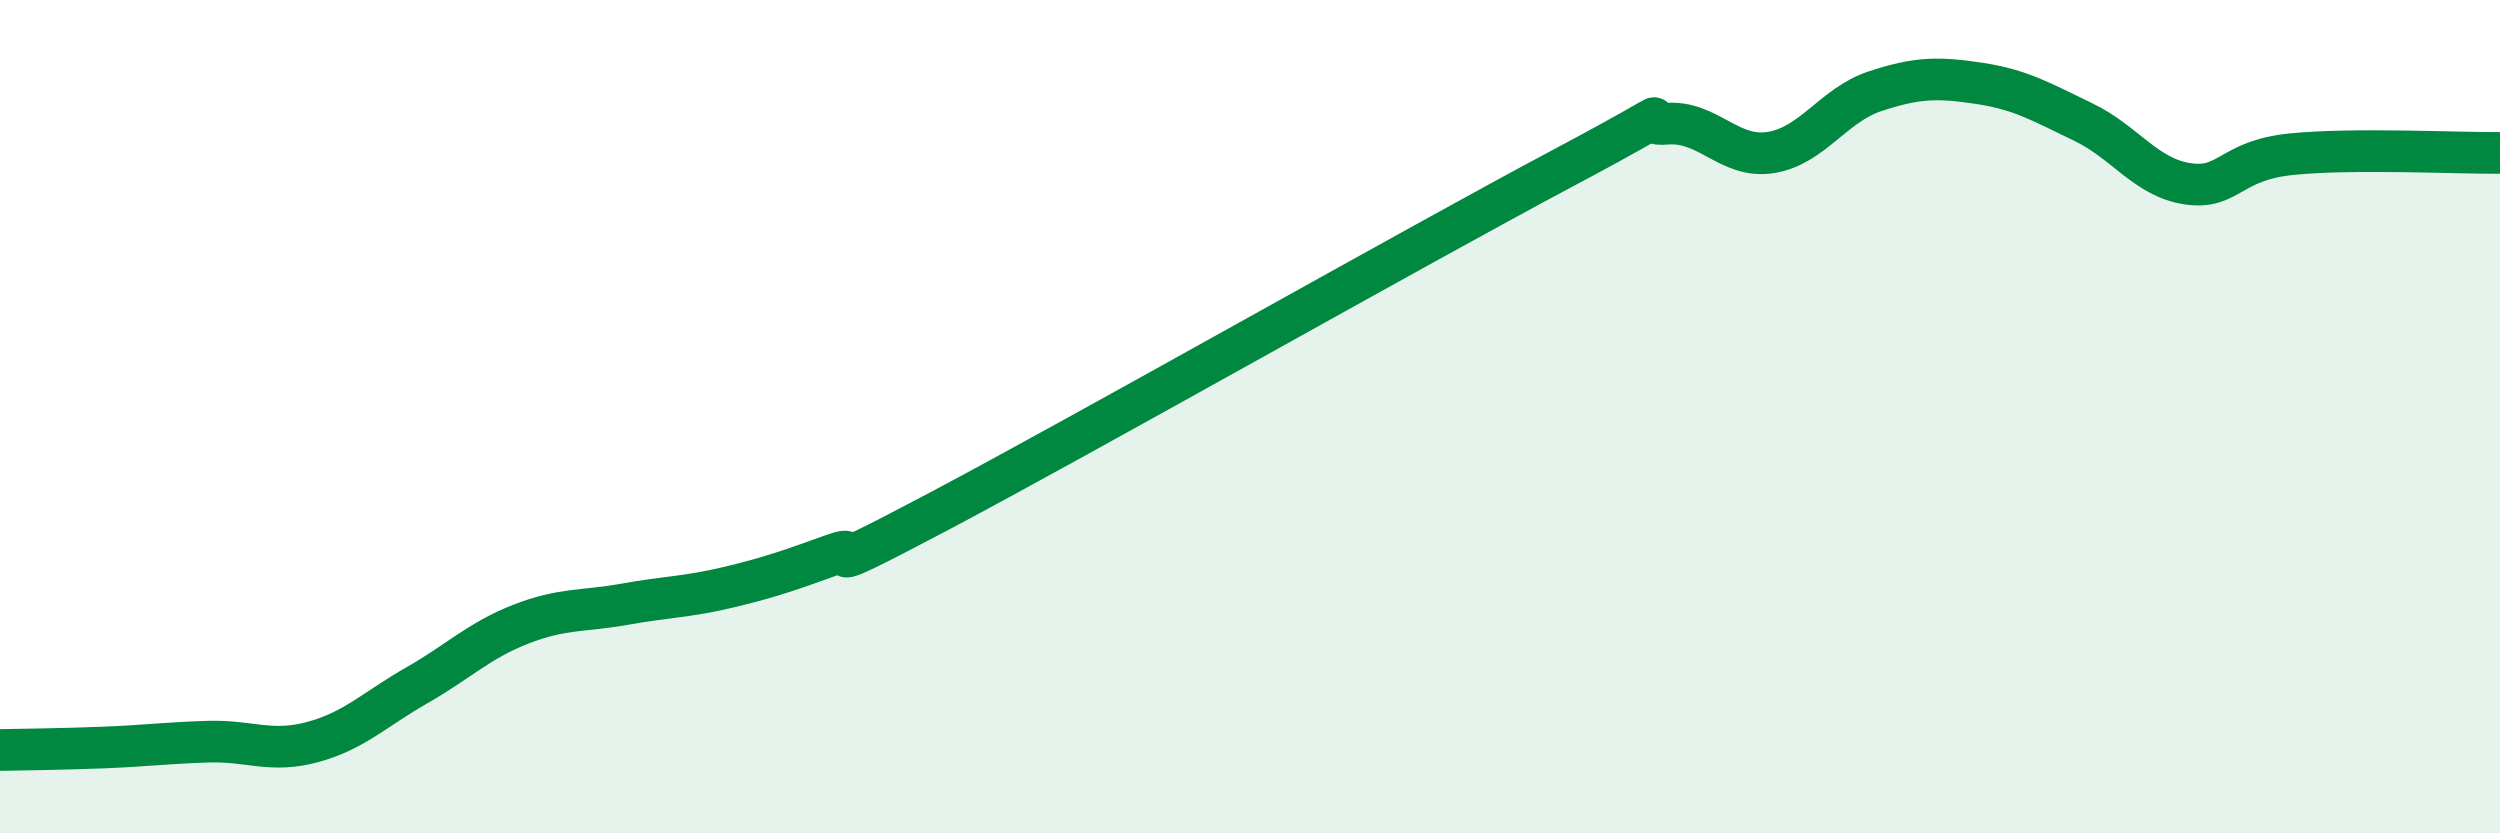
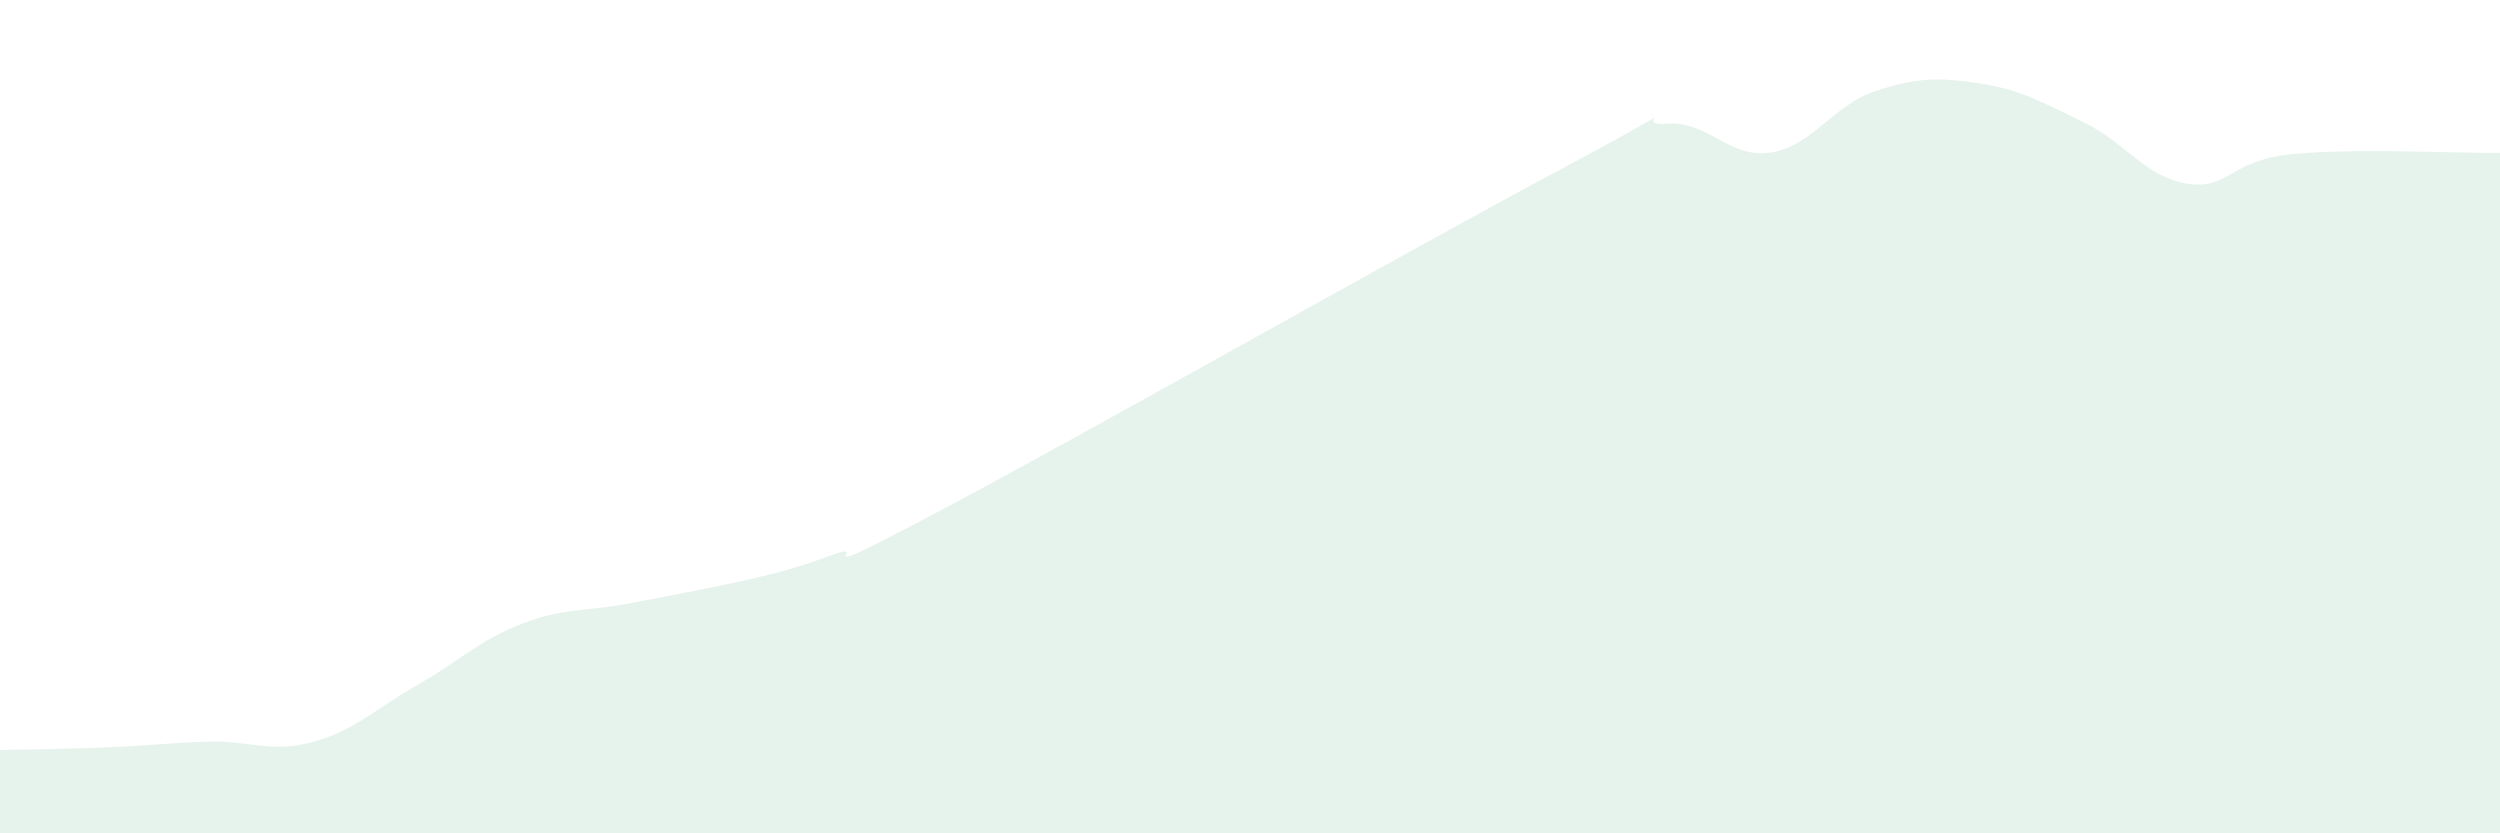
<svg xmlns="http://www.w3.org/2000/svg" width="60" height="20" viewBox="0 0 60 20">
-   <path d="M 0,18 C 0.5,17.99 1.5,17.98 2.5,17.94 C 3.5,17.9 4,17.83 5,17.8 C 6,17.77 6.5,18.08 7.5,17.81 C 8.5,17.54 9,17.02 10,16.45 C 11,15.88 11.5,15.37 12.5,14.98 C 13.5,14.59 14,14.68 15,14.5 C 16,14.32 16.5,14.33 17.5,14.09 C 18.5,13.85 19,13.67 20,13.31 C 21,12.95 19,14.14 22.5,12.29 C 26,10.44 34,5.9 37.5,4.04 C 41,2.18 39,3.05 40,2.97 C 41,2.89 41.5,3.82 42.5,3.66 C 43.5,3.5 44,2.52 45,2.19 C 46,1.86 46.5,1.85 47.5,2 C 48.5,2.15 49,2.45 50,2.93 C 51,3.41 51.5,4.26 52.5,4.41 C 53.5,4.56 53.5,3.85 55,3.7 C 56.5,3.55 59,3.68 60,3.67L60 20L0 20Z" fill="#008740" opacity="0.1" stroke-linecap="round" stroke-linejoin="round" />
-   <path d="M 0,18 C 0.5,17.99 1.5,17.98 2.5,17.94 C 3.5,17.9 4,17.83 5,17.8 C 6,17.77 6.5,18.08 7.5,17.81 C 8.5,17.54 9,17.02 10,16.45 C 11,15.88 11.5,15.37 12.5,14.98 C 13.5,14.59 14,14.68 15,14.5 C 16,14.32 16.5,14.33 17.5,14.09 C 18.5,13.85 19,13.67 20,13.31 C 21,12.95 19,14.14 22.5,12.29 C 26,10.44 34,5.9 37.5,4.04 C 41,2.18 39,3.05 40,2.97 C 41,2.89 41.5,3.82 42.5,3.66 C 43.5,3.5 44,2.52 45,2.19 C 46,1.86 46.5,1.85 47.5,2 C 48.5,2.15 49,2.45 50,2.93 C 51,3.41 51.5,4.26 52.5,4.41 C 53.5,4.56 53.5,3.85 55,3.7 C 56.5,3.55 59,3.68 60,3.67" stroke="#008740" stroke-width="1" fill="none" stroke-linecap="round" stroke-linejoin="round" />
+   <path d="M 0,18 C 0.5,17.99 1.5,17.98 2.5,17.94 C 3.5,17.9 4,17.83 5,17.8 C 6,17.77 6.5,18.08 7.5,17.81 C 8.5,17.54 9,17.02 10,16.45 C 11,15.88 11.5,15.37 12.5,14.98 C 13.5,14.59 14,14.68 15,14.5 C 18.5,13.85 19,13.67 20,13.31 C 21,12.95 19,14.14 22.5,12.29 C 26,10.44 34,5.9 37.5,4.04 C 41,2.18 39,3.05 40,2.97 C 41,2.89 41.5,3.82 42.5,3.66 C 43.5,3.5 44,2.52 45,2.19 C 46,1.86 46.5,1.85 47.5,2 C 48.5,2.15 49,2.45 50,2.93 C 51,3.41 51.5,4.26 52.5,4.41 C 53.5,4.56 53.5,3.85 55,3.7 C 56.5,3.55 59,3.68 60,3.67L60 20L0 20Z" fill="#008740" opacity="0.1" stroke-linecap="round" stroke-linejoin="round" />
</svg>